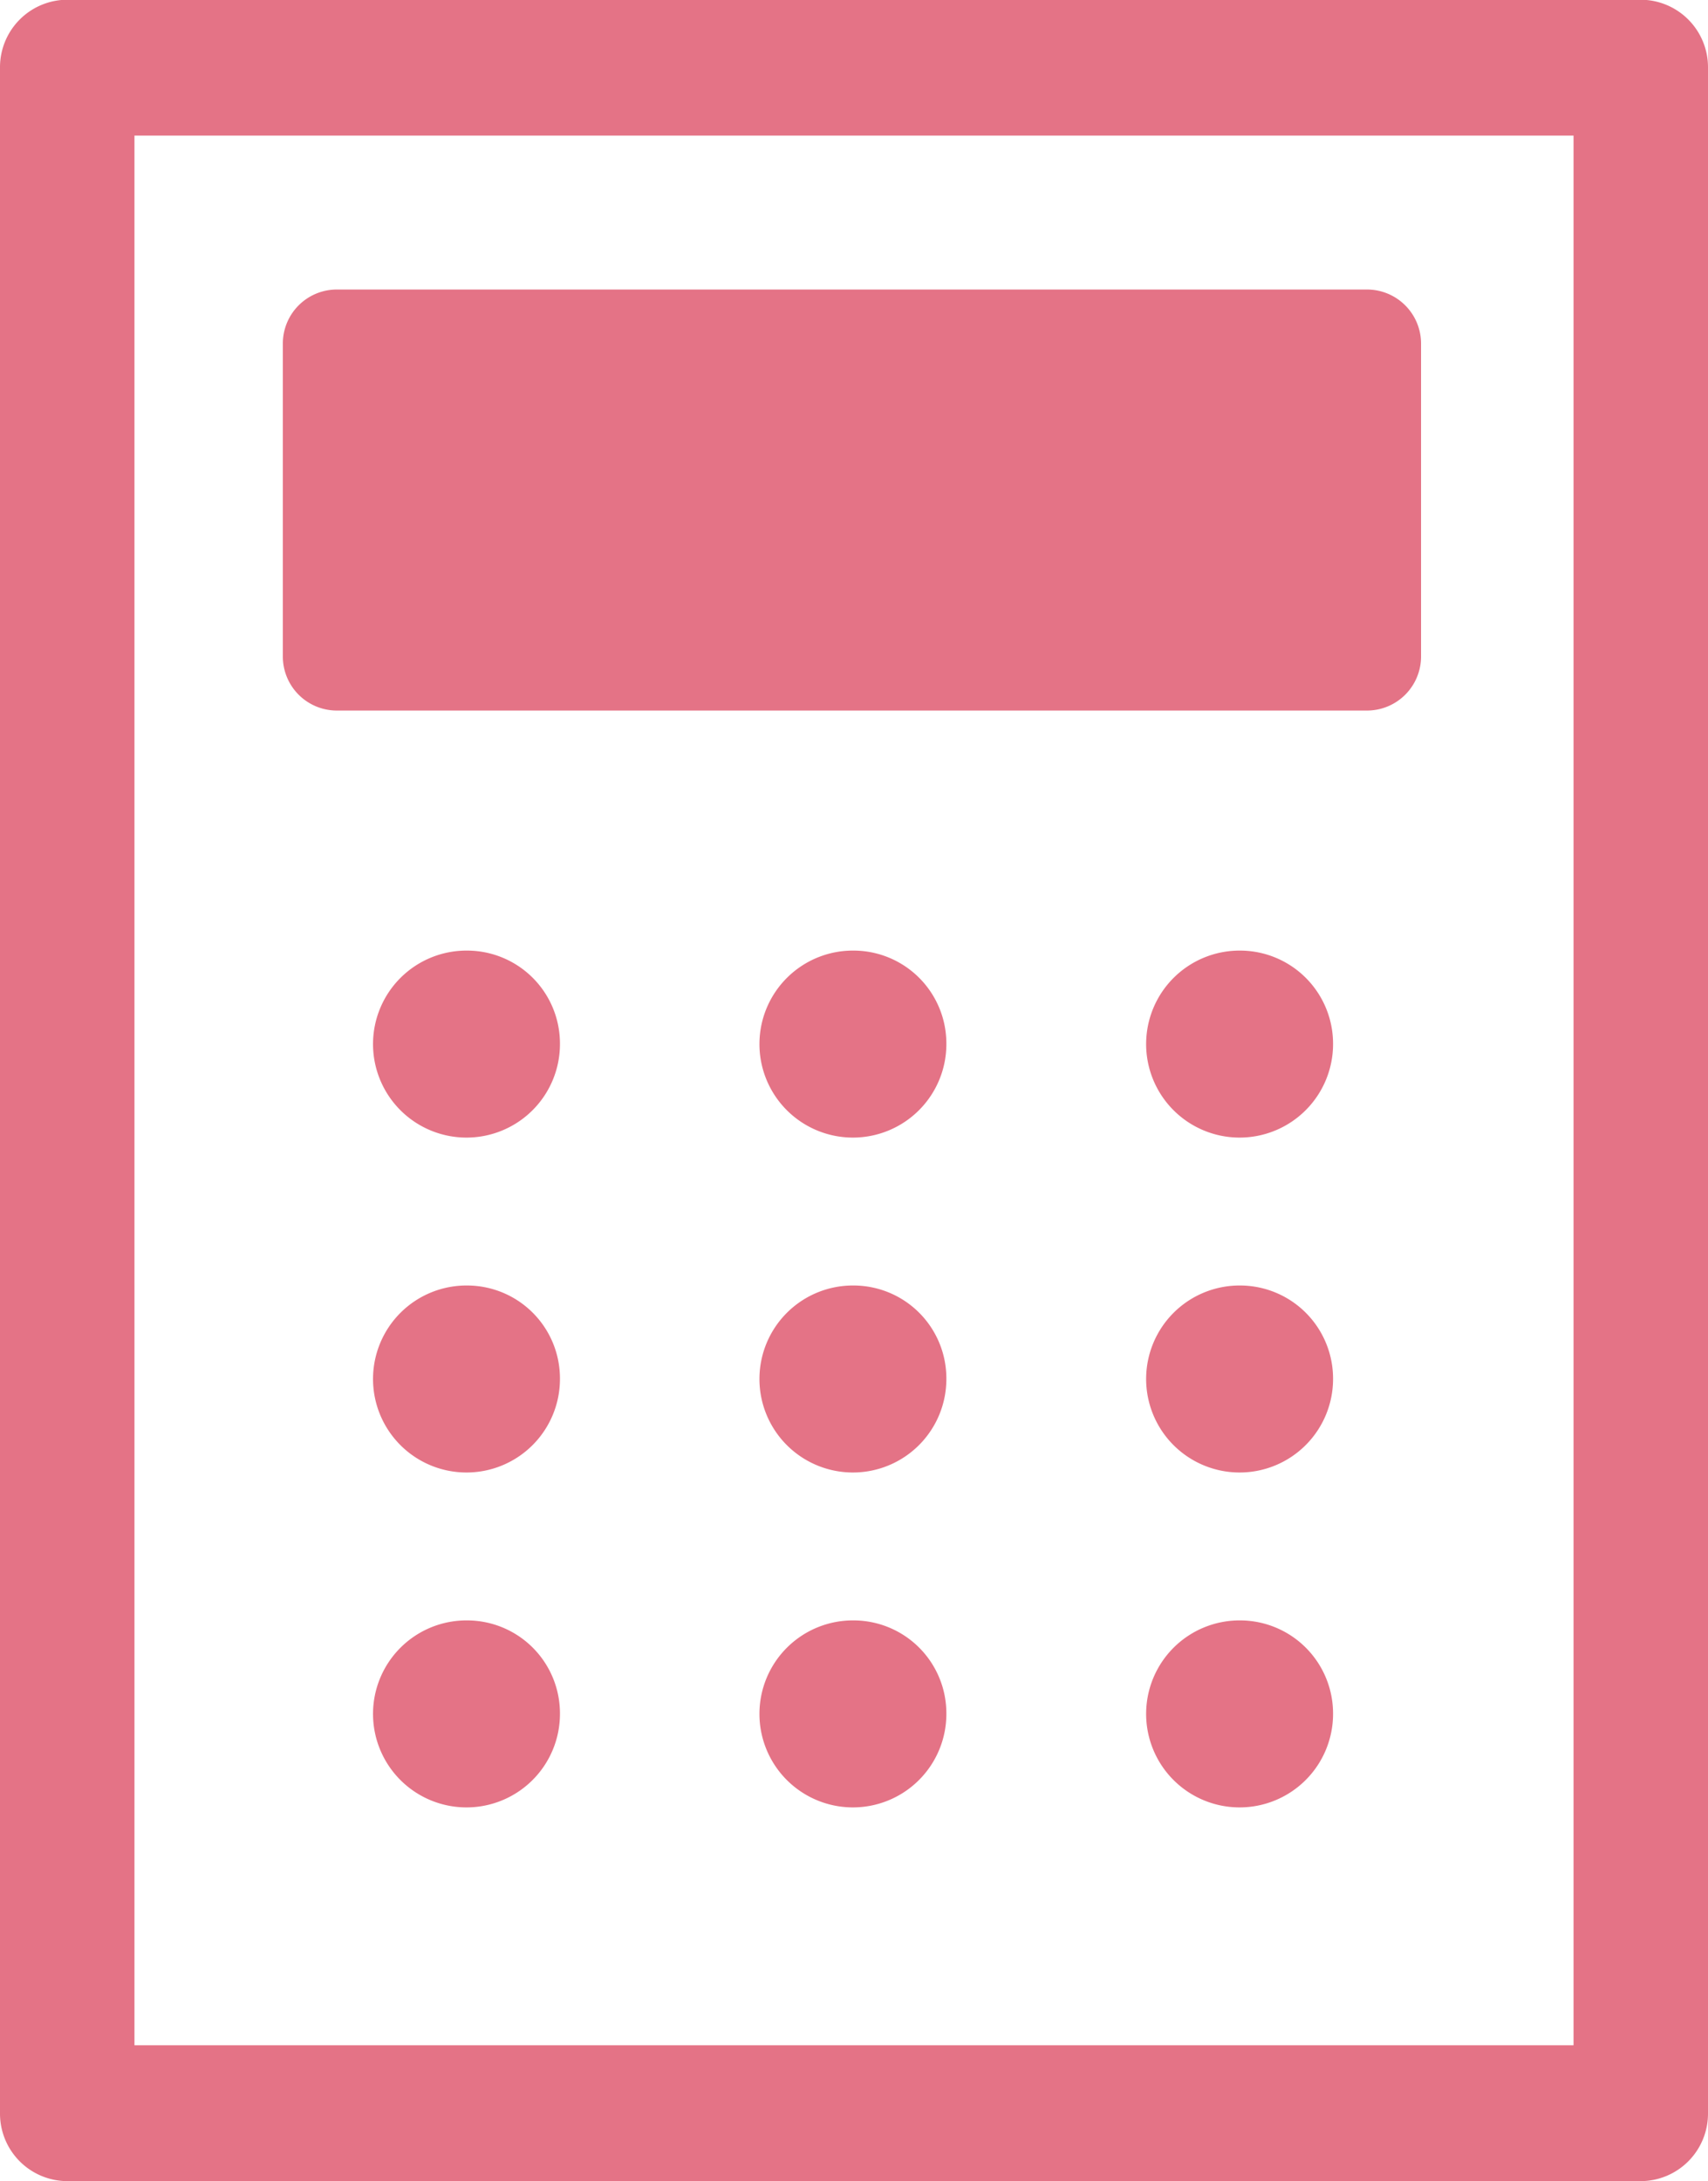
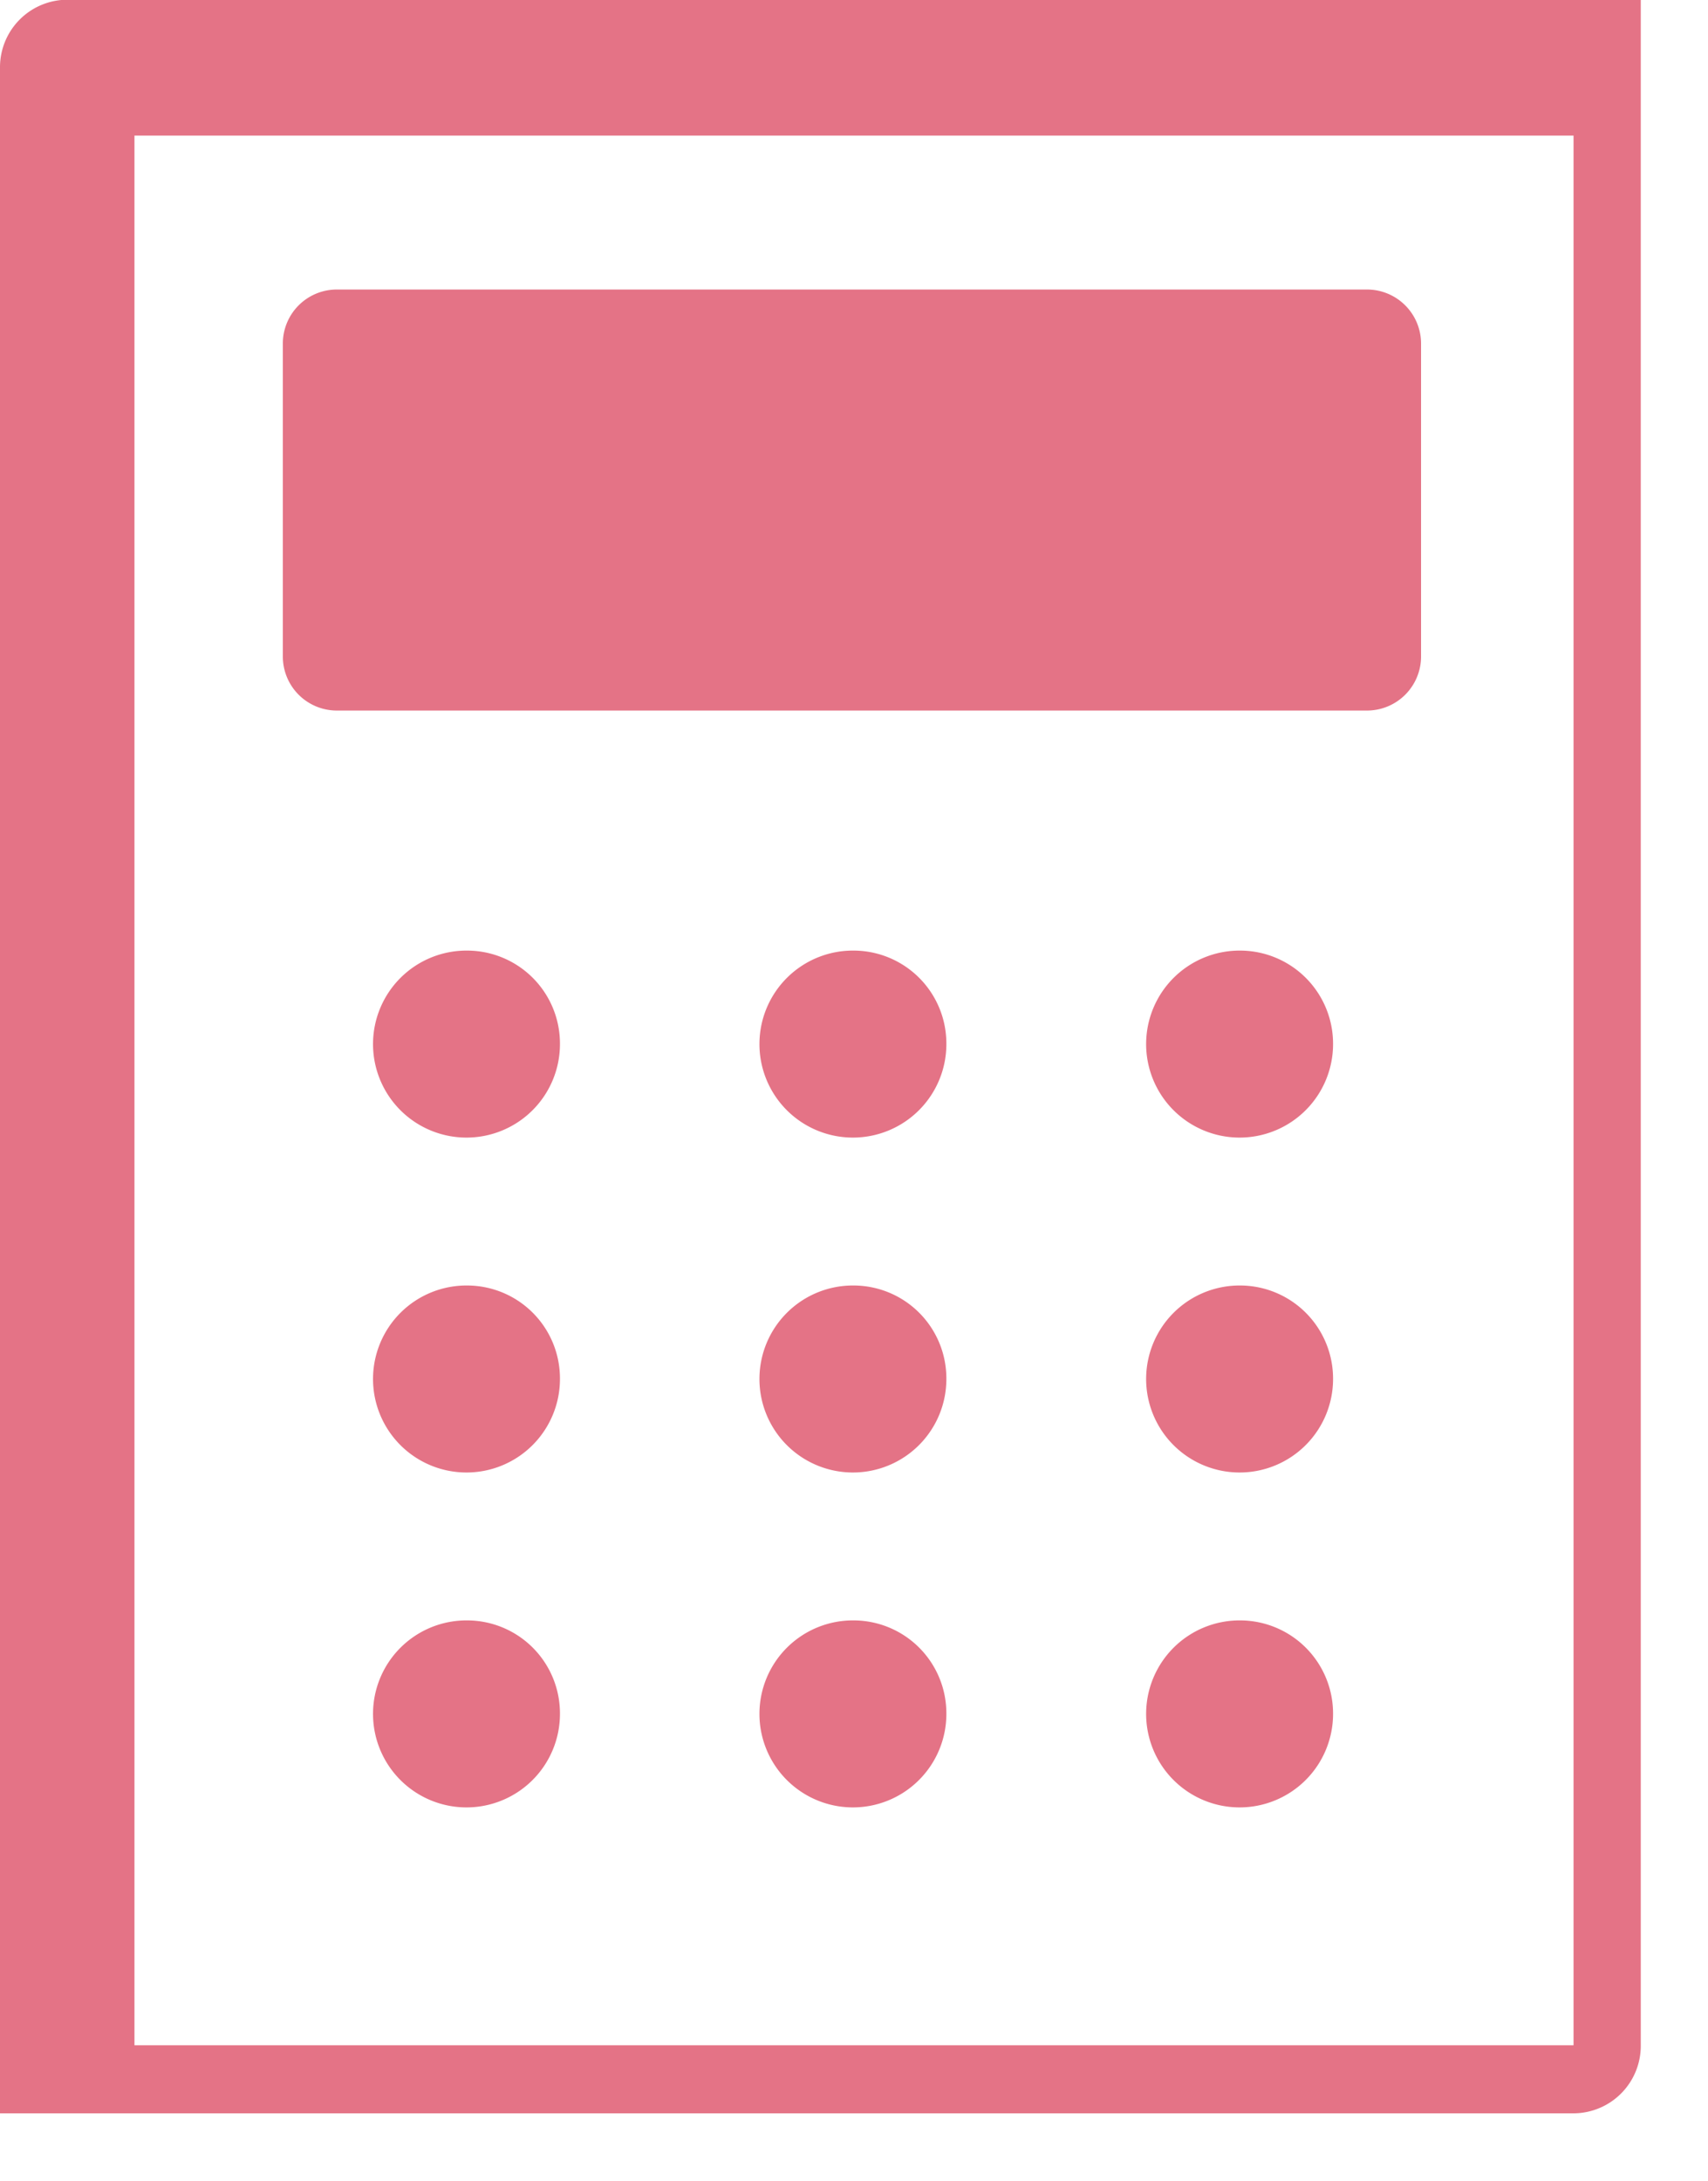
<svg xmlns="http://www.w3.org/2000/svg" width="62.5" height="79.78" viewBox="0 0 62.5 79.78">
  <defs>
    <style>
      .cls-1 {
        fill: #e47386;
        fill-rule: evenodd;
      }
    </style>
  </defs>
-   <path id="icon2.svg" class="cls-1" d="M1208.79,2244.83h-57.58a2.469,2.469,0,0,0-2.46,2.48v74.83a2.469,2.469,0,0,0,2.46,2.48h57.58a2.469,2.469,0,0,0,2.46-2.48v-74.83A2.469,2.469,0,0,0,1208.79,2244.83Zm-2.46,74.82h-52.66V2249.8h52.66v69.85Zm-40.48-40.04a3.42,3.42,0,1,0,3.39,3.42A3.4,3.4,0,0,0,1165.85,2279.61Zm14.15,0a3.42,3.42,0,1,0,3.38,3.42A3.4,3.4,0,0,0,1180,2279.61Zm14.15,0a3.42,3.42,0,1,0,3.38,3.42A3.406,3.406,0,0,0,1194.15,2279.61Zm-28.3,12.25a3.42,3.42,0,1,0,3.39,3.42A3.4,3.4,0,0,0,1165.85,2291.86Zm14.15,0a3.42,3.42,0,1,0,3.38,3.42A3.4,3.4,0,0,0,1180,2291.86Zm14.15,0a3.42,3.42,0,1,0,3.38,3.42A3.406,3.406,0,0,0,1194.15,2291.86Zm-28.3,12.25a3.42,3.42,0,1,0,3.39,3.42A3.4,3.4,0,0,0,1165.85,2304.11Zm14.15,0a3.42,3.42,0,1,0,3.38,3.42A3.4,3.4,0,0,0,1180,2304.11Zm14.15,0a3.42,3.42,0,1,0,3.38,3.42A3.406,3.406,0,0,0,1194.15,2304.11Zm-33.09-33.28h37.72a1.978,1.978,0,0,0,1.97-1.99v-11.42a1.978,1.978,0,0,0-1.97-1.99h-37.72a1.976,1.976,0,0,0-1.96,1.99v11.42A1.976,1.976,0,0,0,1161.06,2270.83Z" transform="translate(-1148.75 -2244.84)" />
+   <path id="icon2.svg" class="cls-1" d="M1208.79,2244.83h-57.58a2.469,2.469,0,0,0-2.46,2.48v74.83h57.58a2.469,2.469,0,0,0,2.46-2.48v-74.83A2.469,2.469,0,0,0,1208.79,2244.83Zm-2.46,74.82h-52.66V2249.8h52.66v69.85Zm-40.48-40.04a3.42,3.42,0,1,0,3.39,3.42A3.4,3.4,0,0,0,1165.85,2279.61Zm14.15,0a3.42,3.42,0,1,0,3.38,3.42A3.4,3.4,0,0,0,1180,2279.61Zm14.15,0a3.42,3.42,0,1,0,3.38,3.42A3.406,3.406,0,0,0,1194.15,2279.61Zm-28.3,12.25a3.42,3.42,0,1,0,3.39,3.42A3.4,3.4,0,0,0,1165.85,2291.86Zm14.15,0a3.42,3.42,0,1,0,3.38,3.42A3.4,3.4,0,0,0,1180,2291.86Zm14.15,0a3.42,3.42,0,1,0,3.38,3.42A3.406,3.406,0,0,0,1194.15,2291.86Zm-28.3,12.25a3.42,3.42,0,1,0,3.39,3.42A3.4,3.4,0,0,0,1165.85,2304.11Zm14.15,0a3.42,3.42,0,1,0,3.38,3.42A3.4,3.4,0,0,0,1180,2304.11Zm14.15,0a3.42,3.42,0,1,0,3.38,3.42A3.406,3.406,0,0,0,1194.15,2304.11Zm-33.09-33.28h37.72a1.978,1.978,0,0,0,1.97-1.99v-11.42a1.978,1.978,0,0,0-1.97-1.99h-37.72a1.976,1.976,0,0,0-1.96,1.99v11.42A1.976,1.976,0,0,0,1161.06,2270.83Z" transform="translate(-1148.75 -2244.84)" />
</svg>